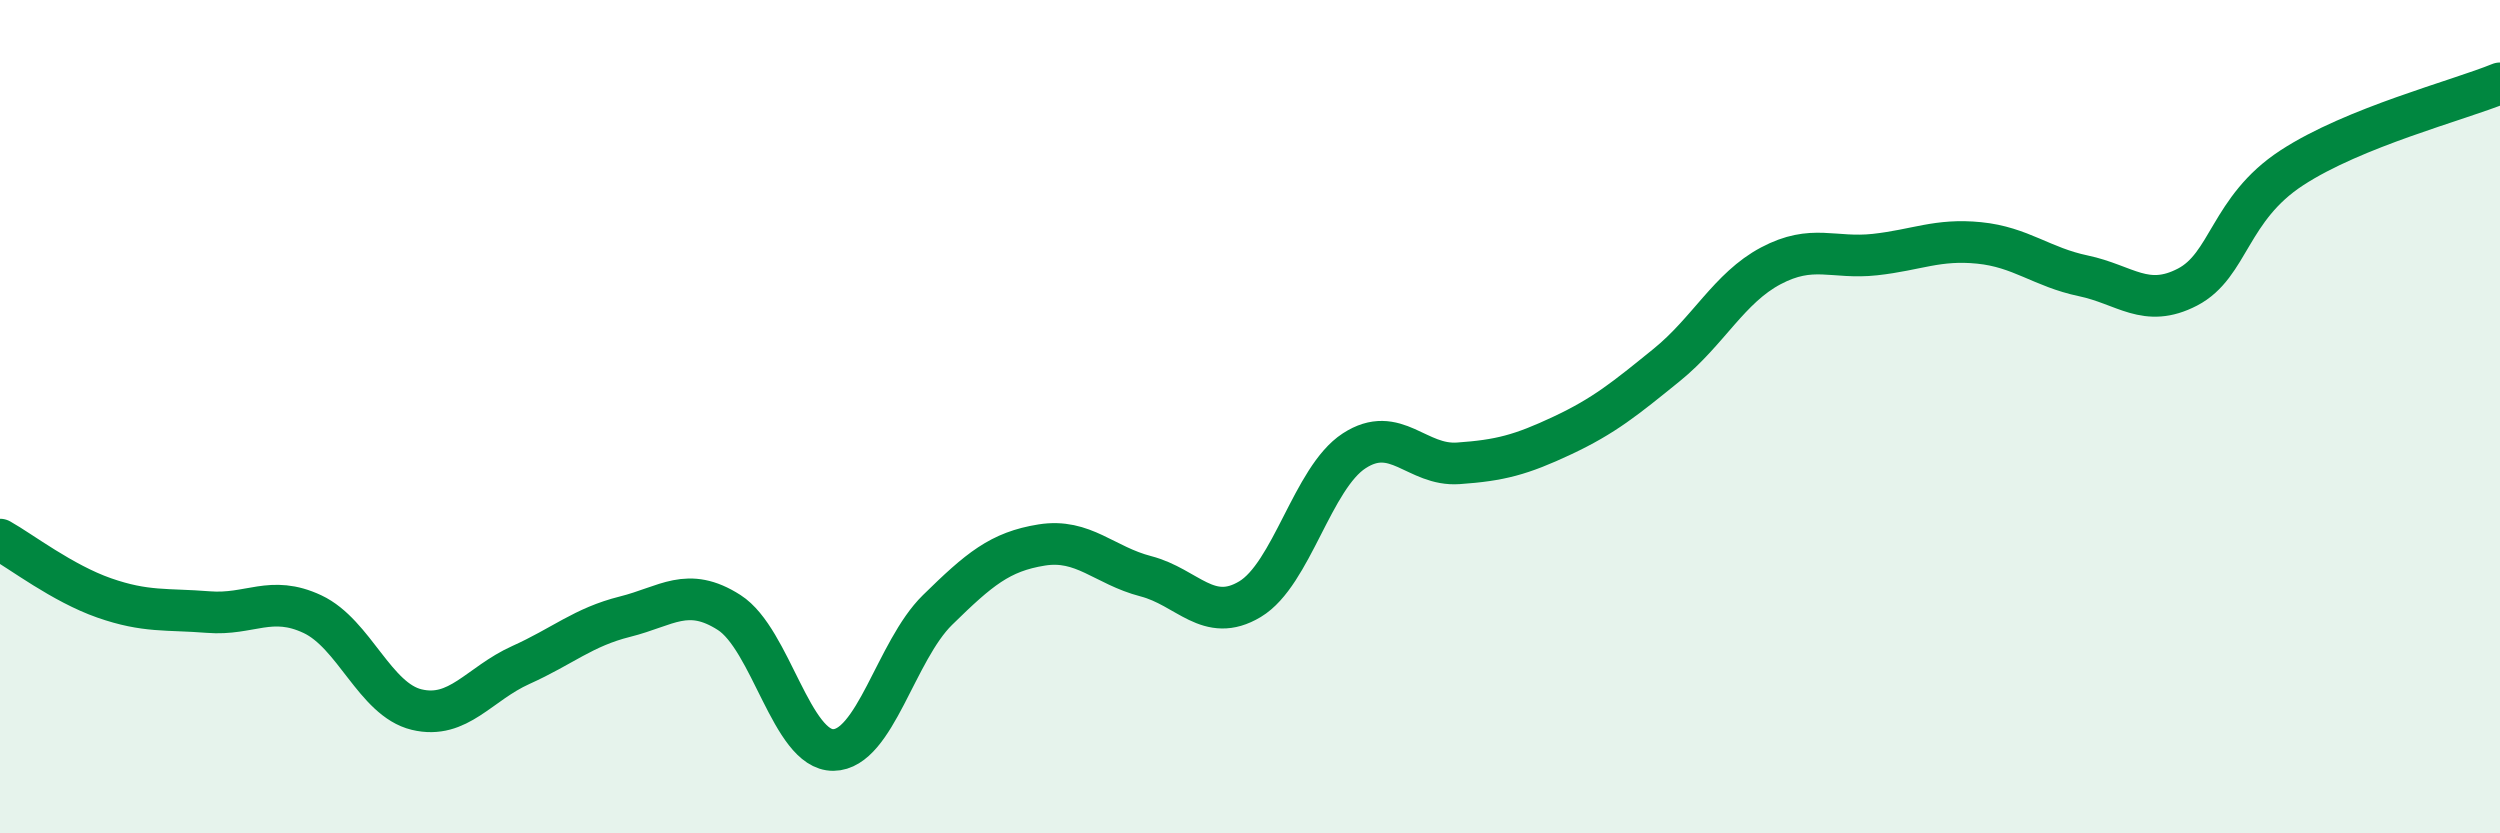
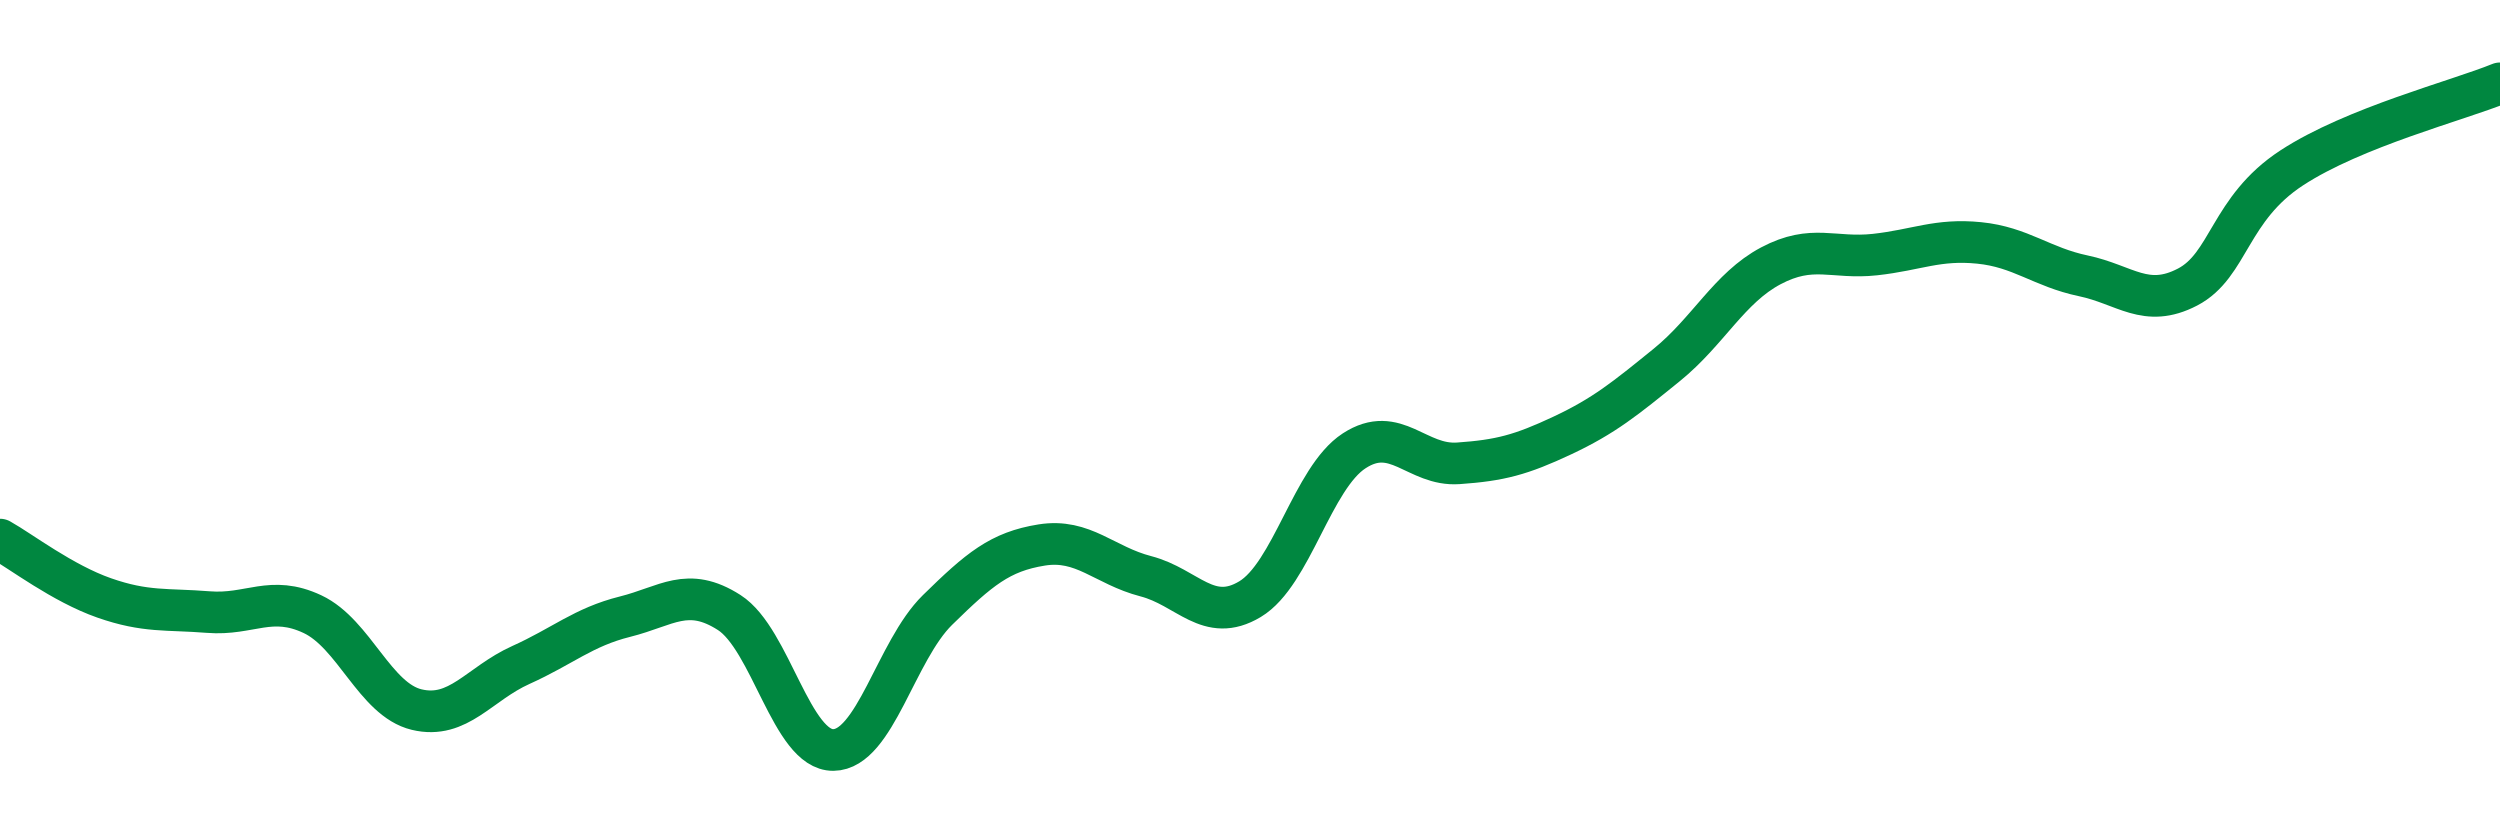
<svg xmlns="http://www.w3.org/2000/svg" width="60" height="20" viewBox="0 0 60 20">
-   <path d="M 0,12.95 C 0.5,13.23 1.5,14 2.5,14.35 C 3.5,14.7 4,14.61 5,14.69 C 6,14.77 6.5,14.27 7.5,14.74 C 8.5,15.21 9,16.79 10,17.03 C 11,17.27 11.5,16.41 12.5,15.96 C 13.5,15.51 14,15.05 15,14.8 C 16,14.55 16.5,14.06 17.5,14.7 C 18.5,15.34 19,18.01 20,18 C 21,17.99 21.5,15.62 22.5,14.64 C 23.5,13.66 24,13.24 25,13.08 C 26,12.92 26.5,13.57 27.5,13.83 C 28.5,14.09 29,14.98 30,14.38 C 31,13.78 31.5,11.47 32.5,10.82 C 33.5,10.17 34,11.19 35,11.12 C 36,11.05 36.5,10.92 37.5,10.45 C 38.5,9.98 39,9.57 40,8.76 C 41,7.95 41.5,6.91 42.5,6.38 C 43.5,5.85 44,6.22 45,6.11 C 46,6 46.5,5.73 47.5,5.83 C 48.5,5.93 49,6.41 50,6.62 C 51,6.83 51.5,7.41 52.5,6.89 C 53.5,6.37 53.5,5.01 55,4.03 C 56.5,3.05 59,2.41 60,2L60 20L0 20Z" fill="#008740" opacity="0.1" stroke-linecap="round" stroke-linejoin="round" />
  <path d="M 0,12.95 C 0.5,13.23 1.5,14 2.5,14.35 C 3.5,14.7 4,14.61 5,14.69 C 6,14.77 6.5,14.27 7.5,14.74 C 8.5,15.21 9,16.79 10,17.03 C 11,17.27 11.5,16.41 12.5,15.96 C 13.5,15.51 14,15.05 15,14.8 C 16,14.55 16.5,14.06 17.5,14.7 C 18.5,15.34 19,18.01 20,18 C 21,17.99 21.5,15.62 22.5,14.64 C 23.5,13.66 24,13.24 25,13.08 C 26,12.92 26.5,13.57 27.5,13.83 C 28.5,14.09 29,14.98 30,14.38 C 31,13.78 31.5,11.47 32.5,10.82 C 33.5,10.17 34,11.19 35,11.12 C 36,11.05 36.5,10.92 37.5,10.45 C 38.5,9.98 39,9.57 40,8.76 C 41,7.95 41.5,6.91 42.5,6.38 C 43.5,5.85 44,6.22 45,6.11 C 46,6 46.5,5.73 47.5,5.83 C 48.5,5.93 49,6.41 50,6.62 C 51,6.83 51.5,7.41 52.5,6.89 C 53.5,6.37 53.5,5.01 55,4.03 C 56.5,3.05 59,2.41 60,2" stroke="#008740" stroke-width="1" fill="none" stroke-linecap="round" stroke-linejoin="round" />
</svg>